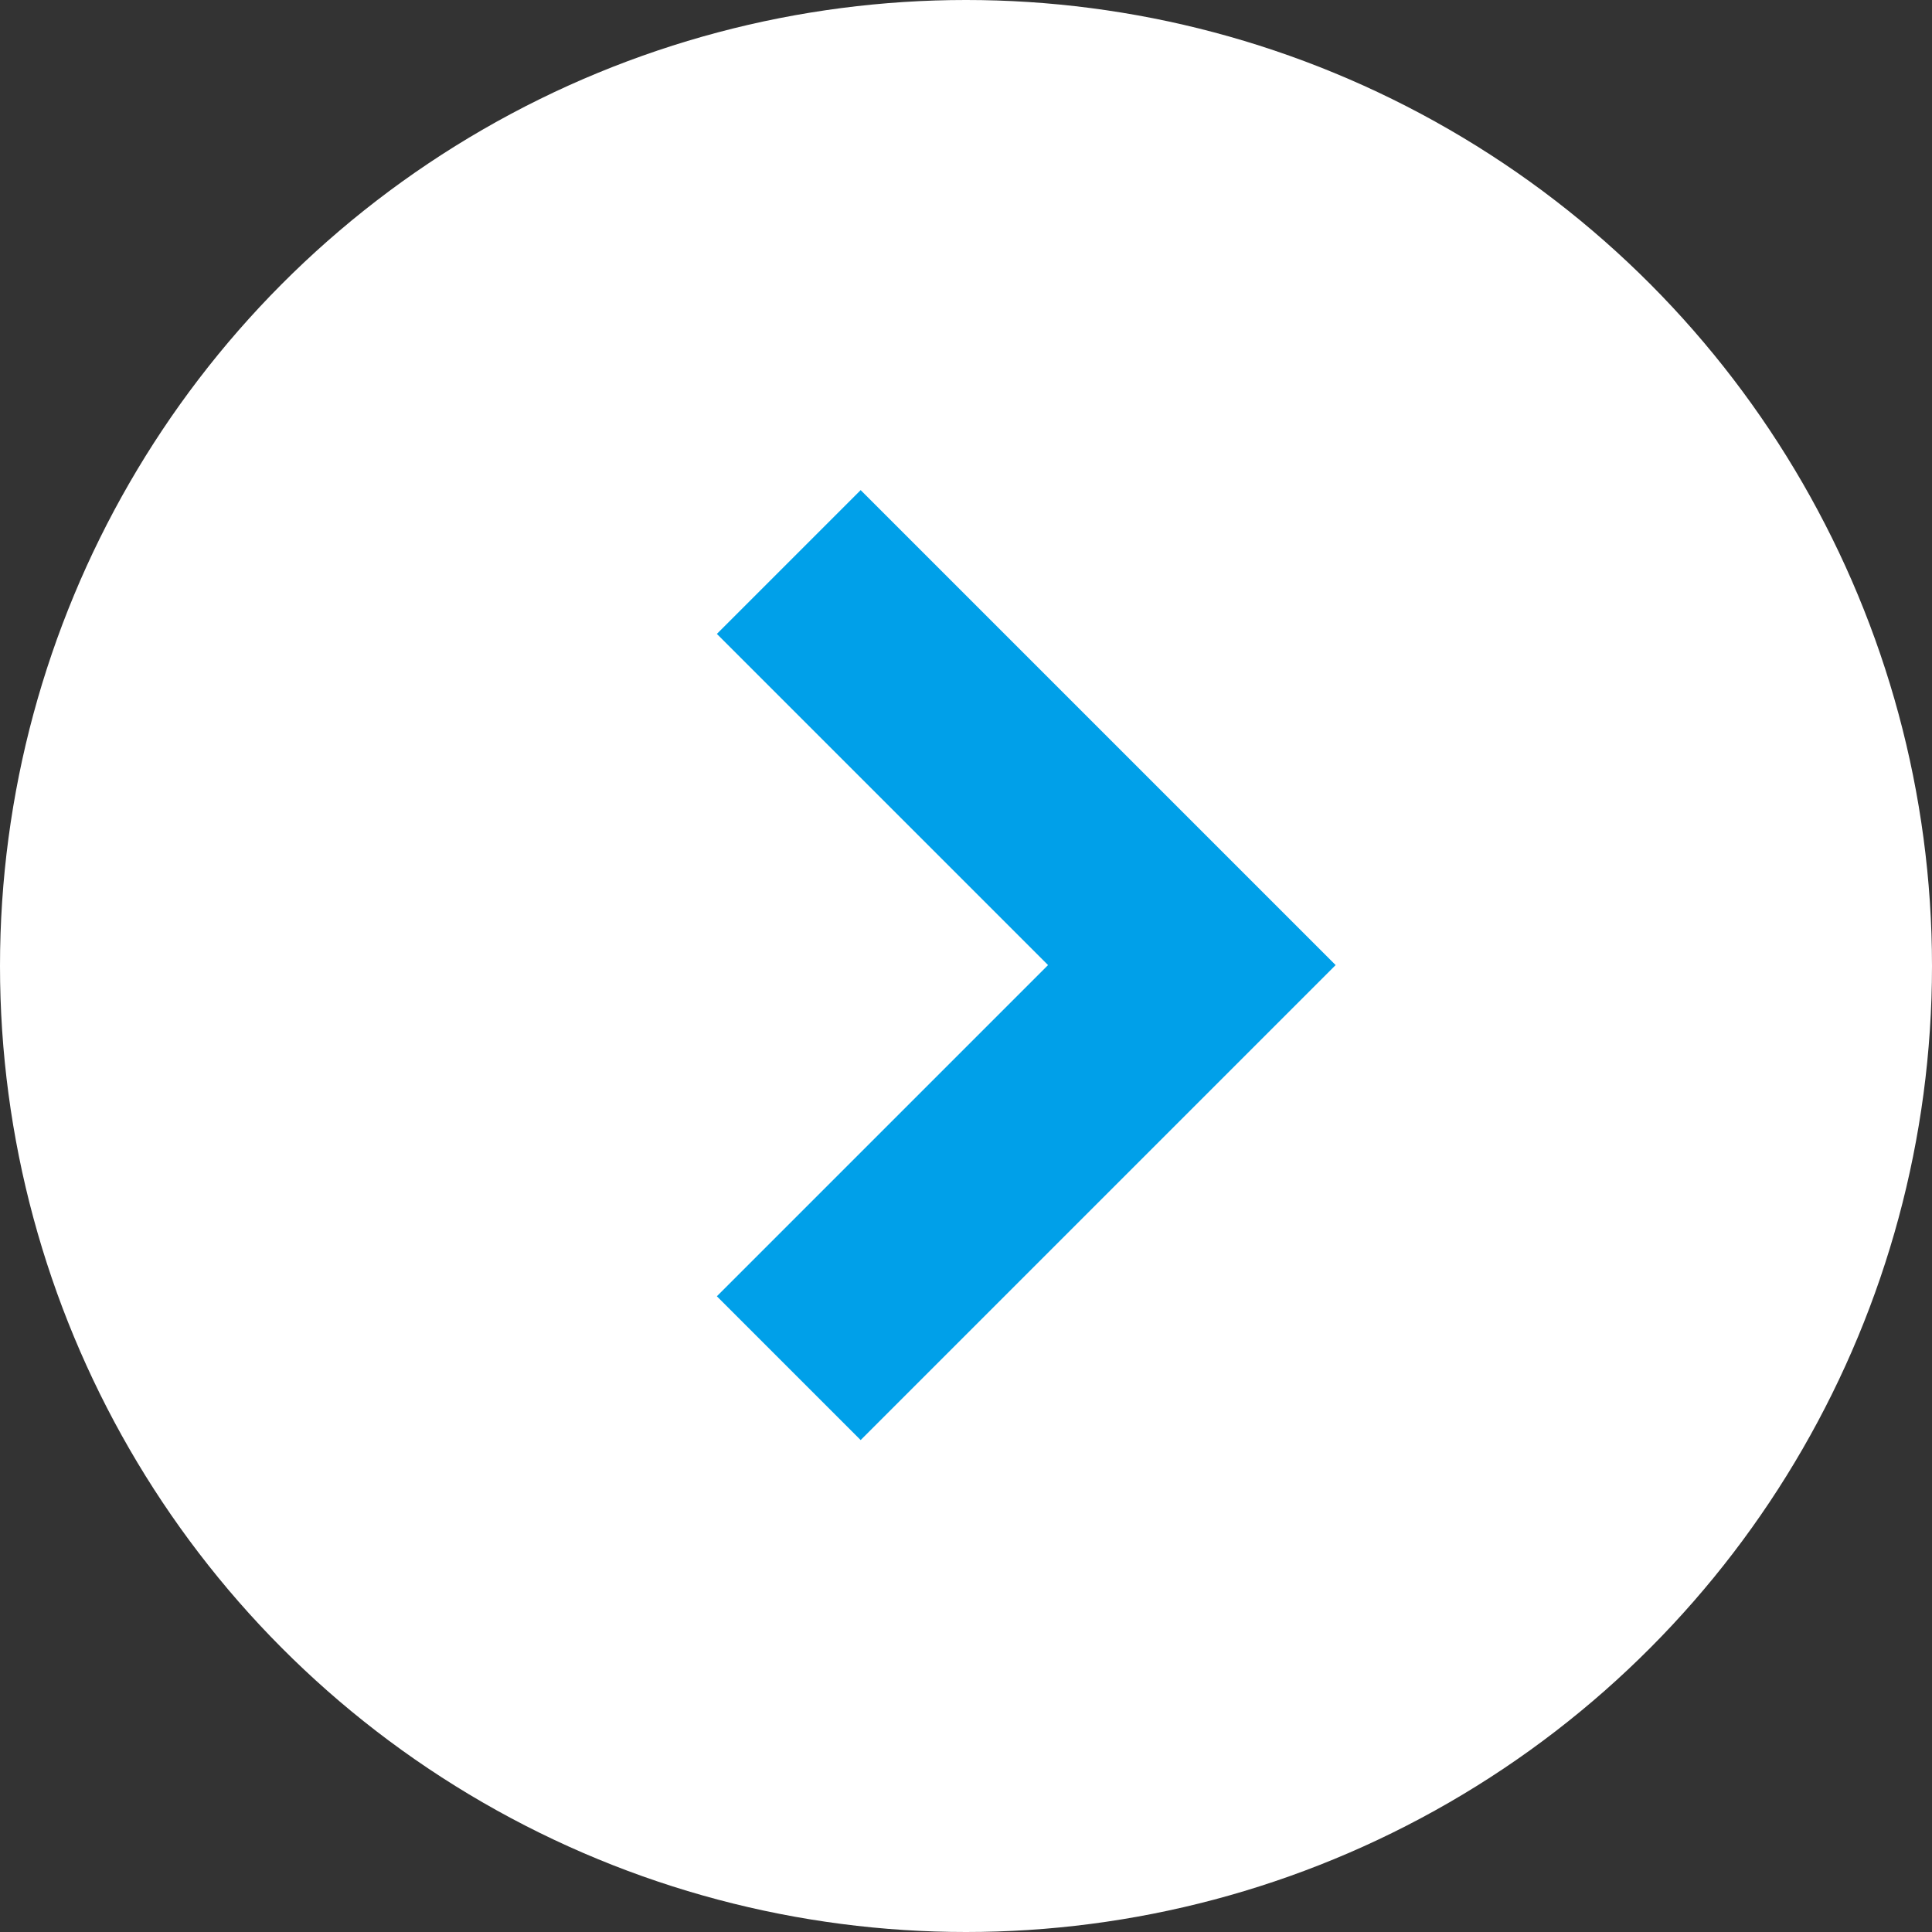
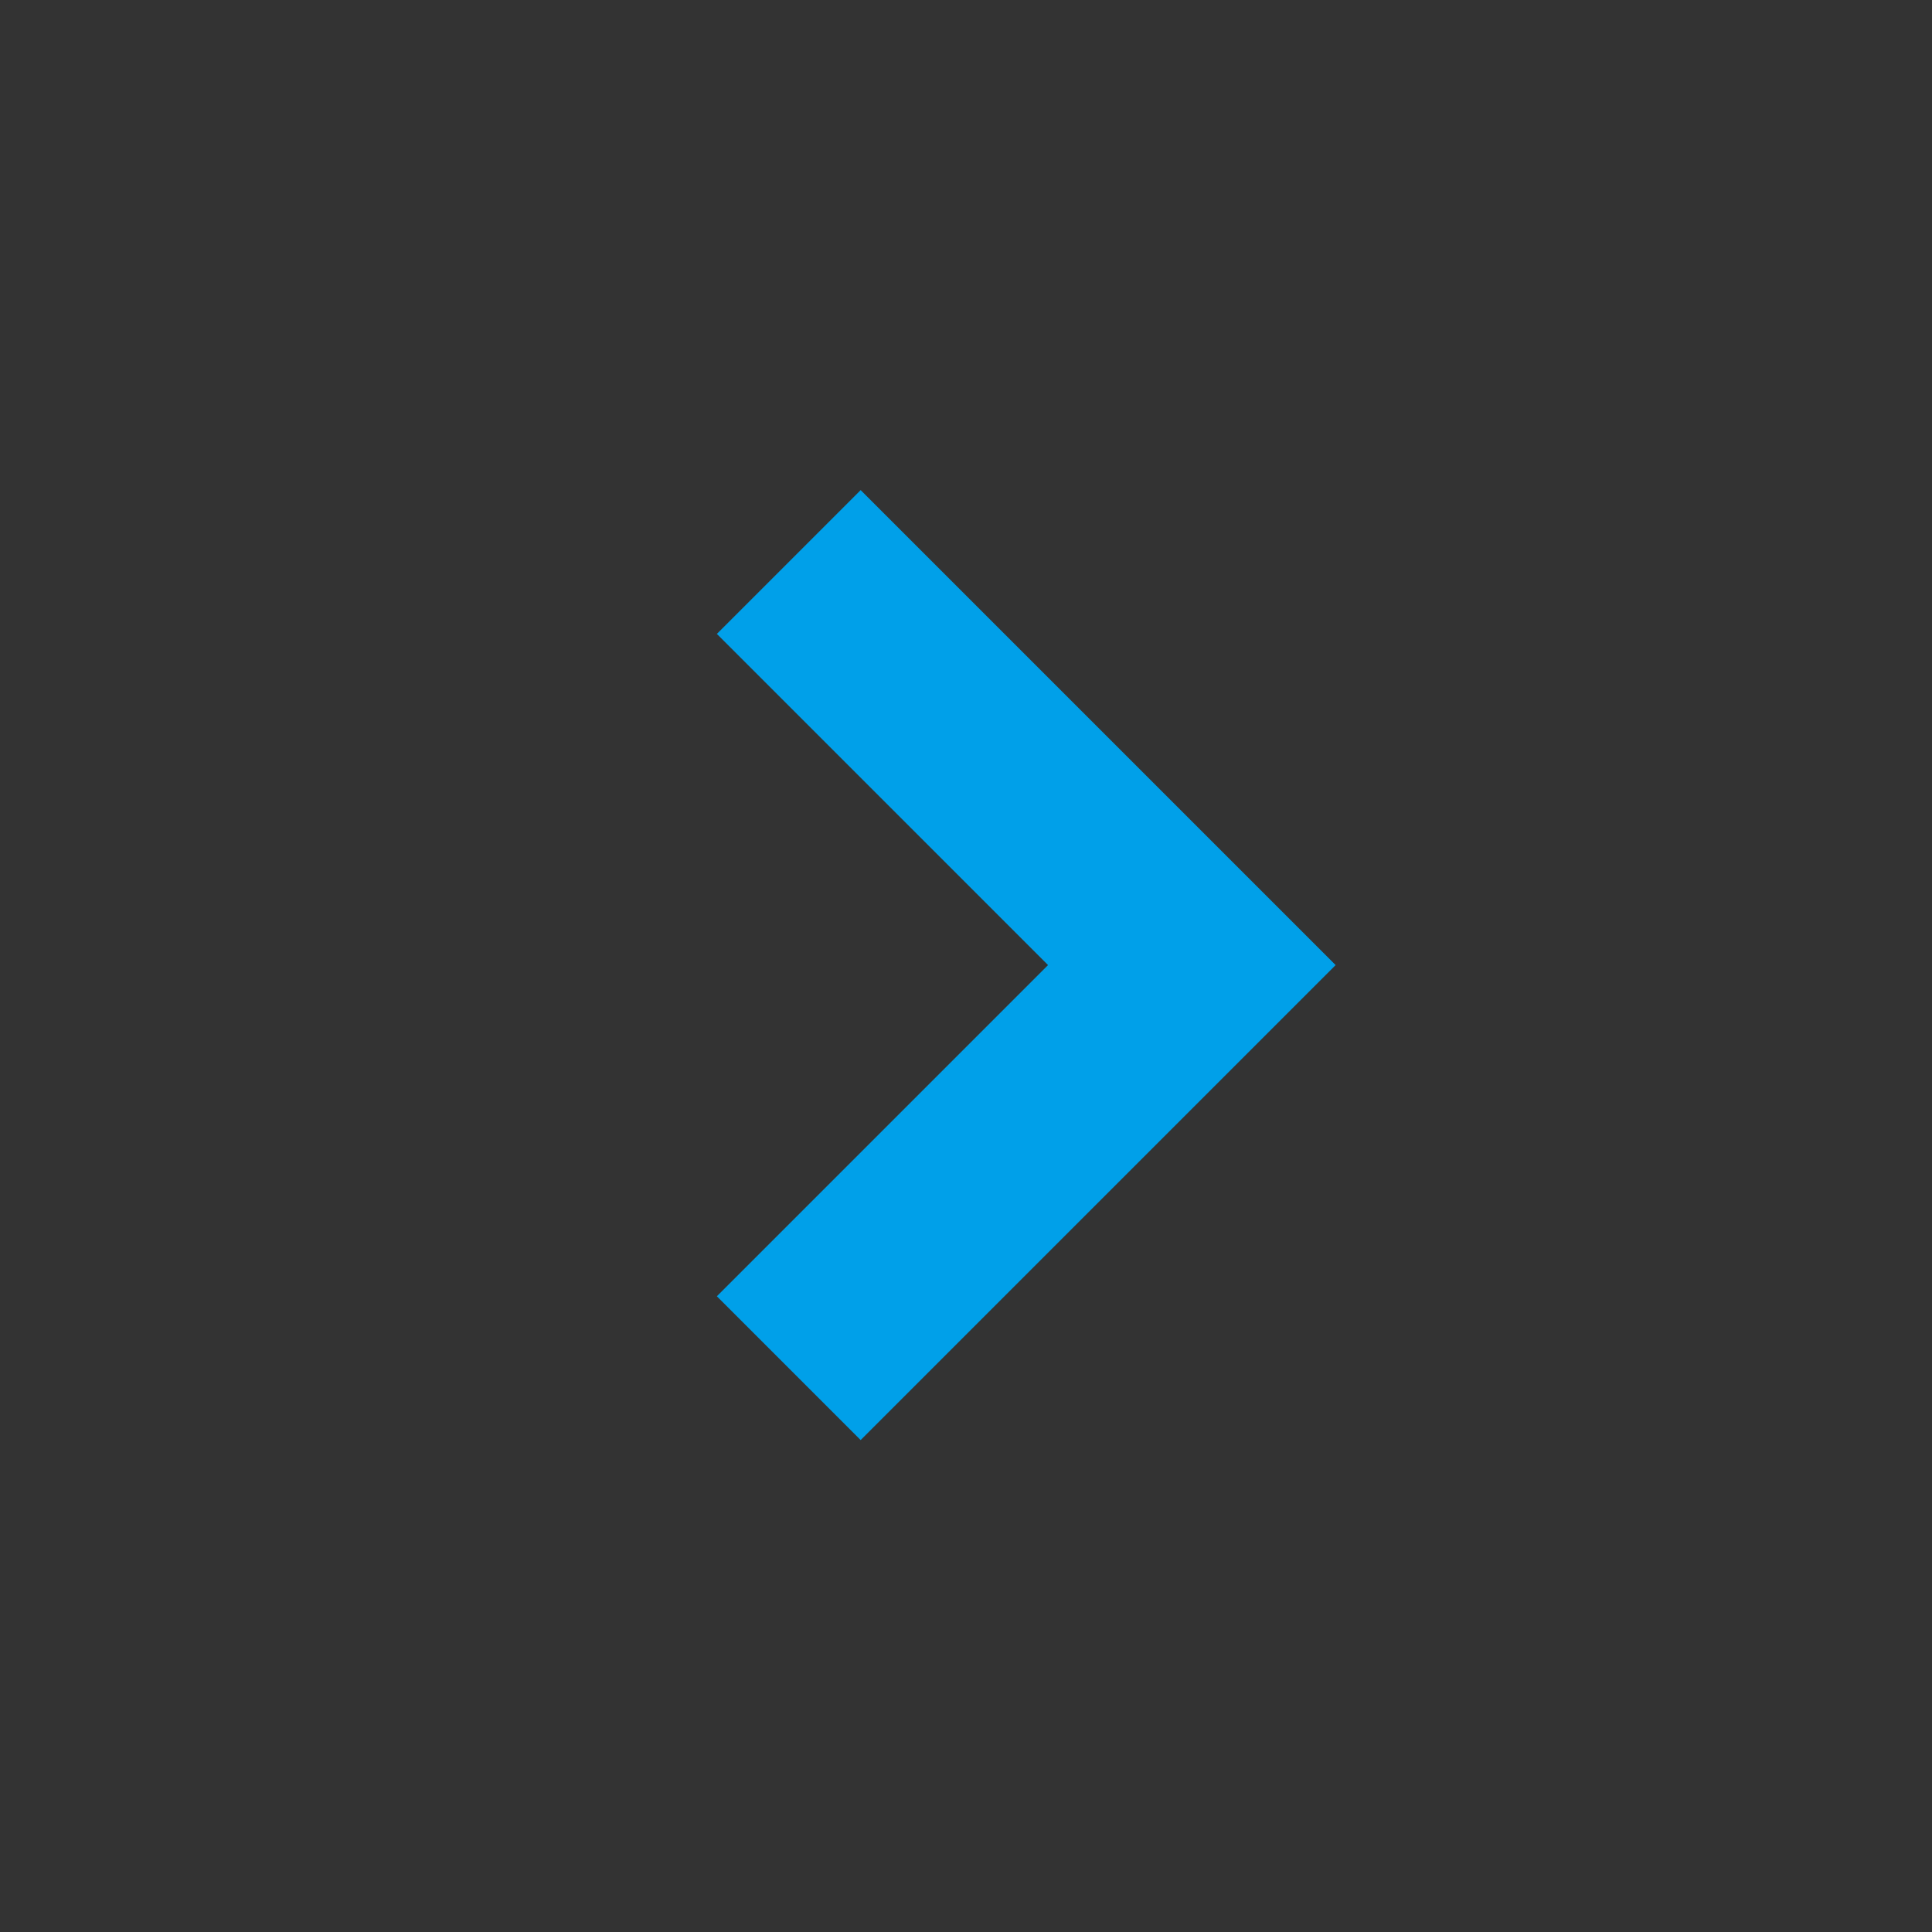
<svg xmlns="http://www.w3.org/2000/svg" width="19" height="19" viewBox="0 0 19 19">
  <rect x="0" y="0" width="19" height="19" fill="#333333" stroke="none" />
  <g id="グループ_58179" data-name="グループ 58179" transform="translate(-804 0.219)">
-     <circle id="楕円形_9" data-name="楕円形 9" cx="9.5" cy="9.5" r="9.5" transform="translate(804 -0.219)" fill="#fff" />
    <path id="パス_99279" data-name="パス 99279" d="M0,0,3.964,3.964,7.928,0" transform="translate(811.757 13.236) rotate(-90)" fill="none" stroke="#00a0e9" stroke-width="2" />
  </g>
</svg>